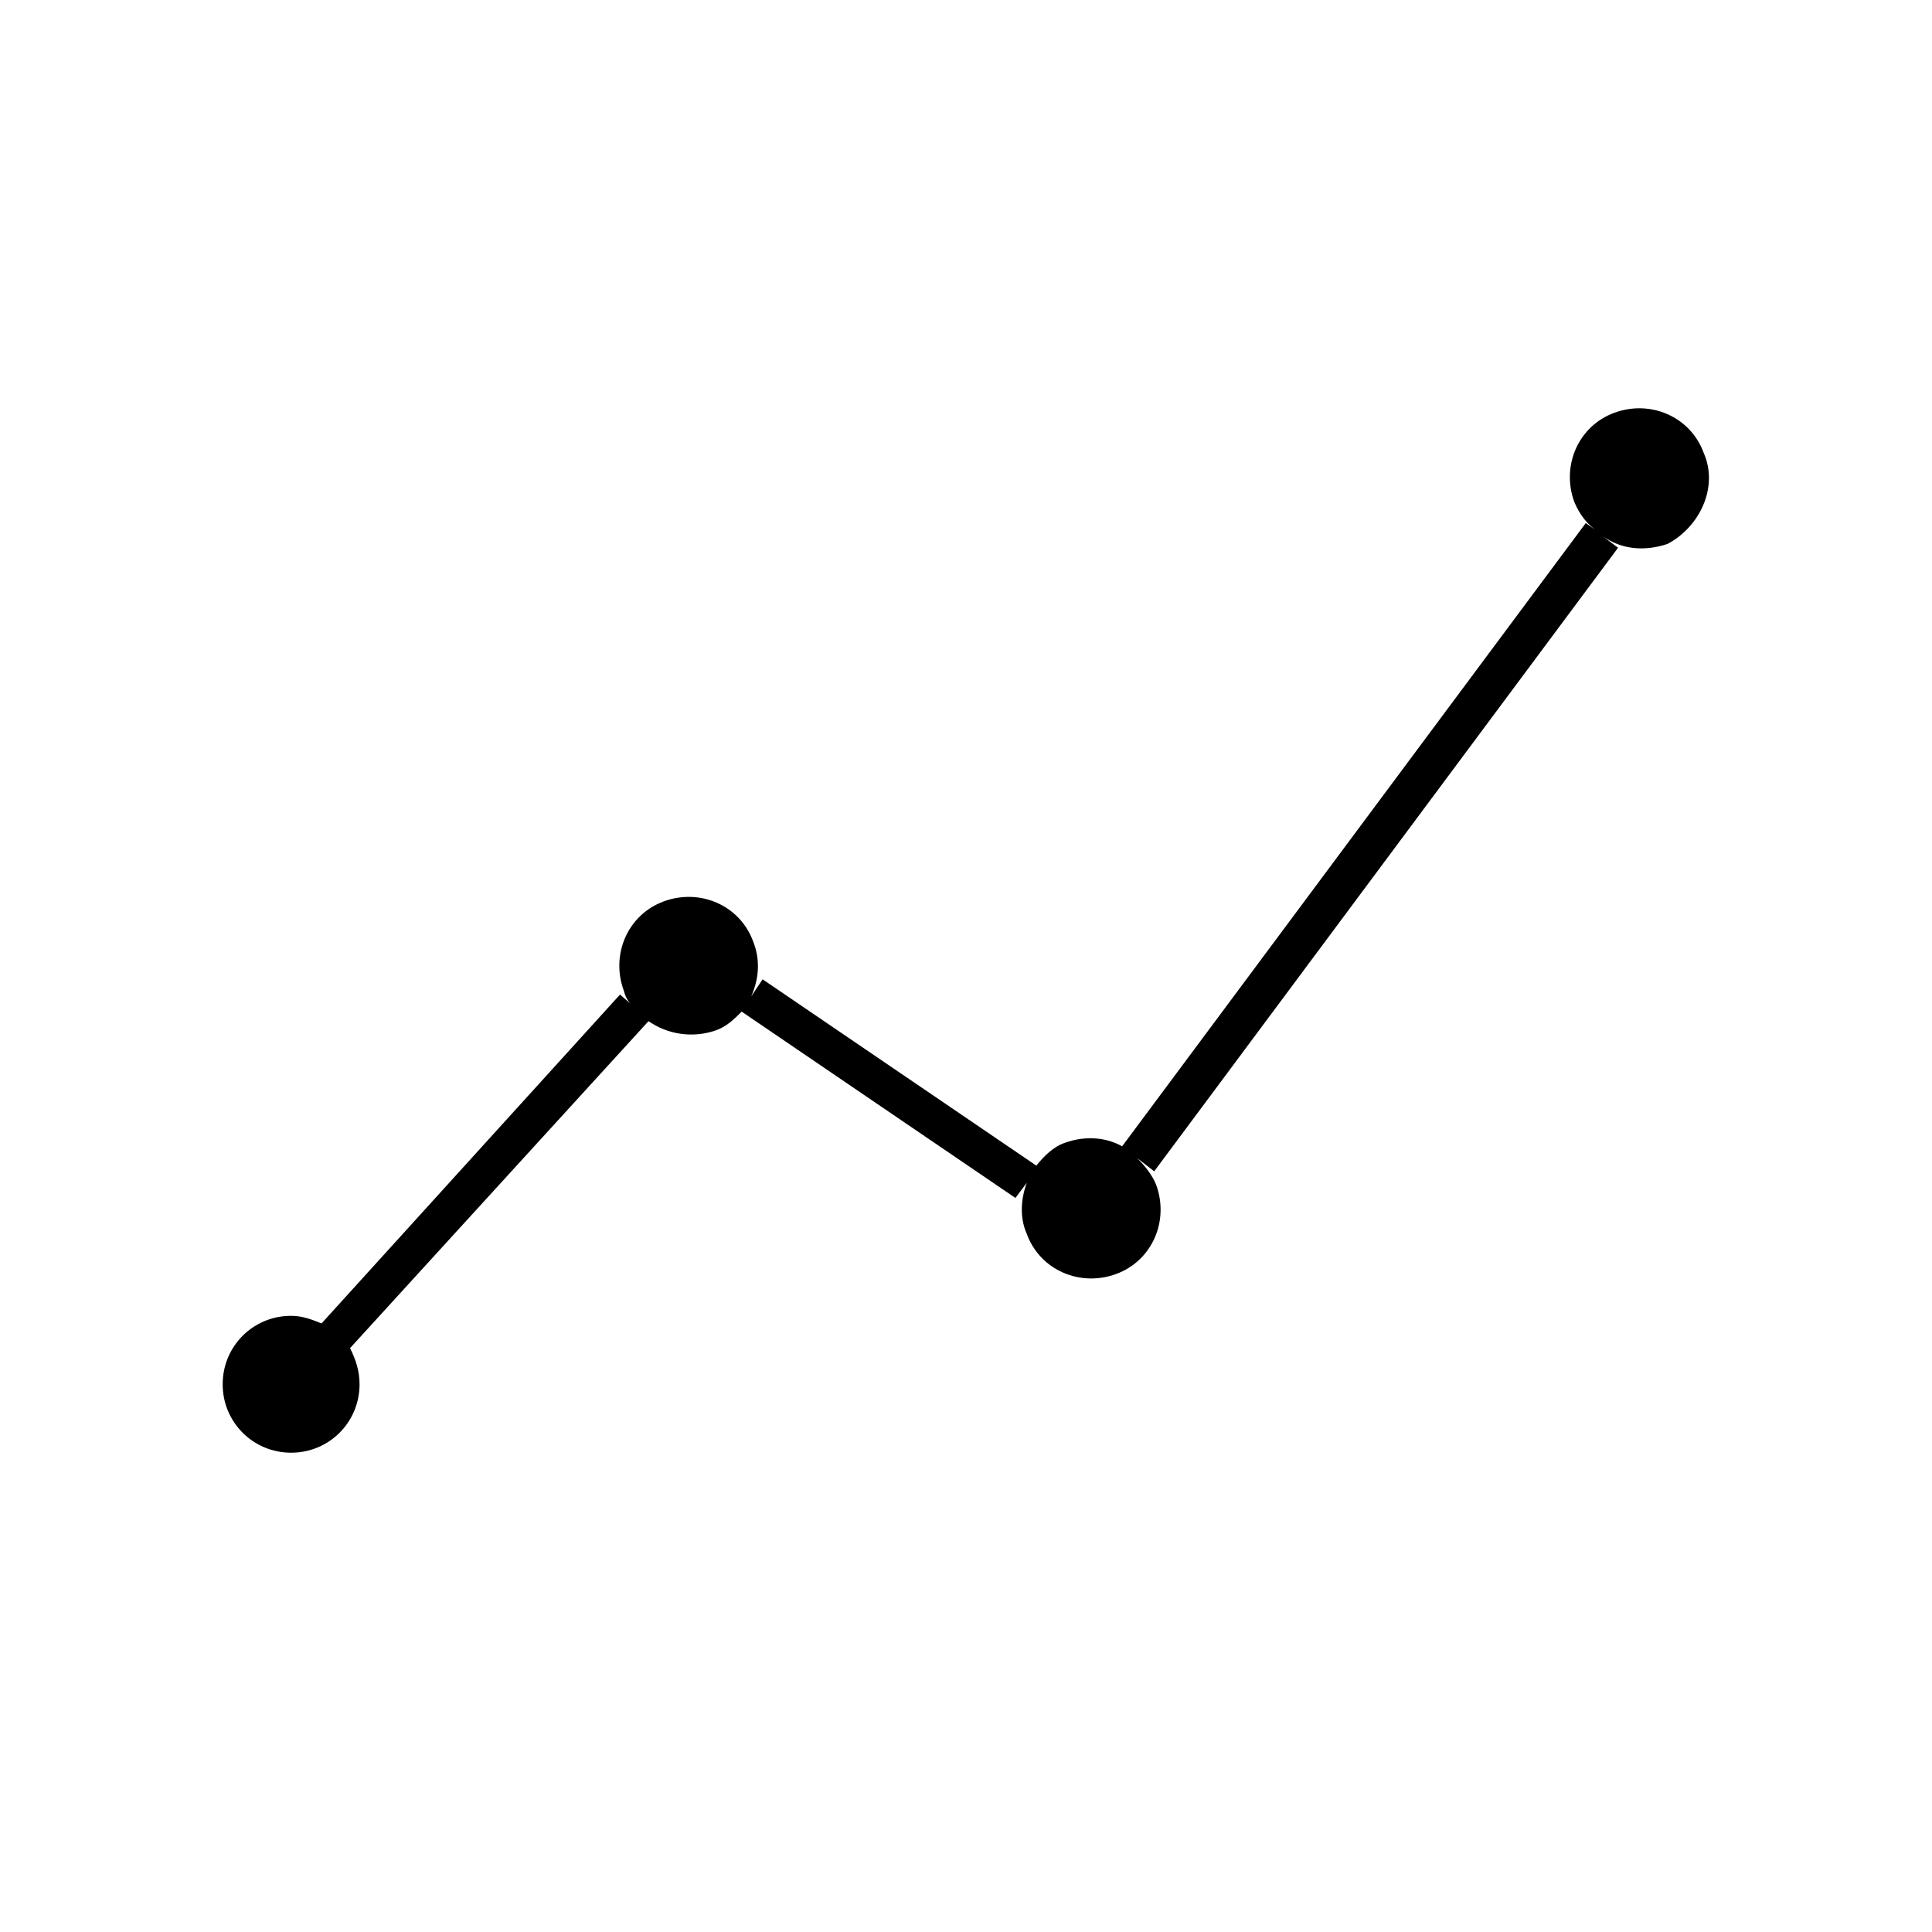
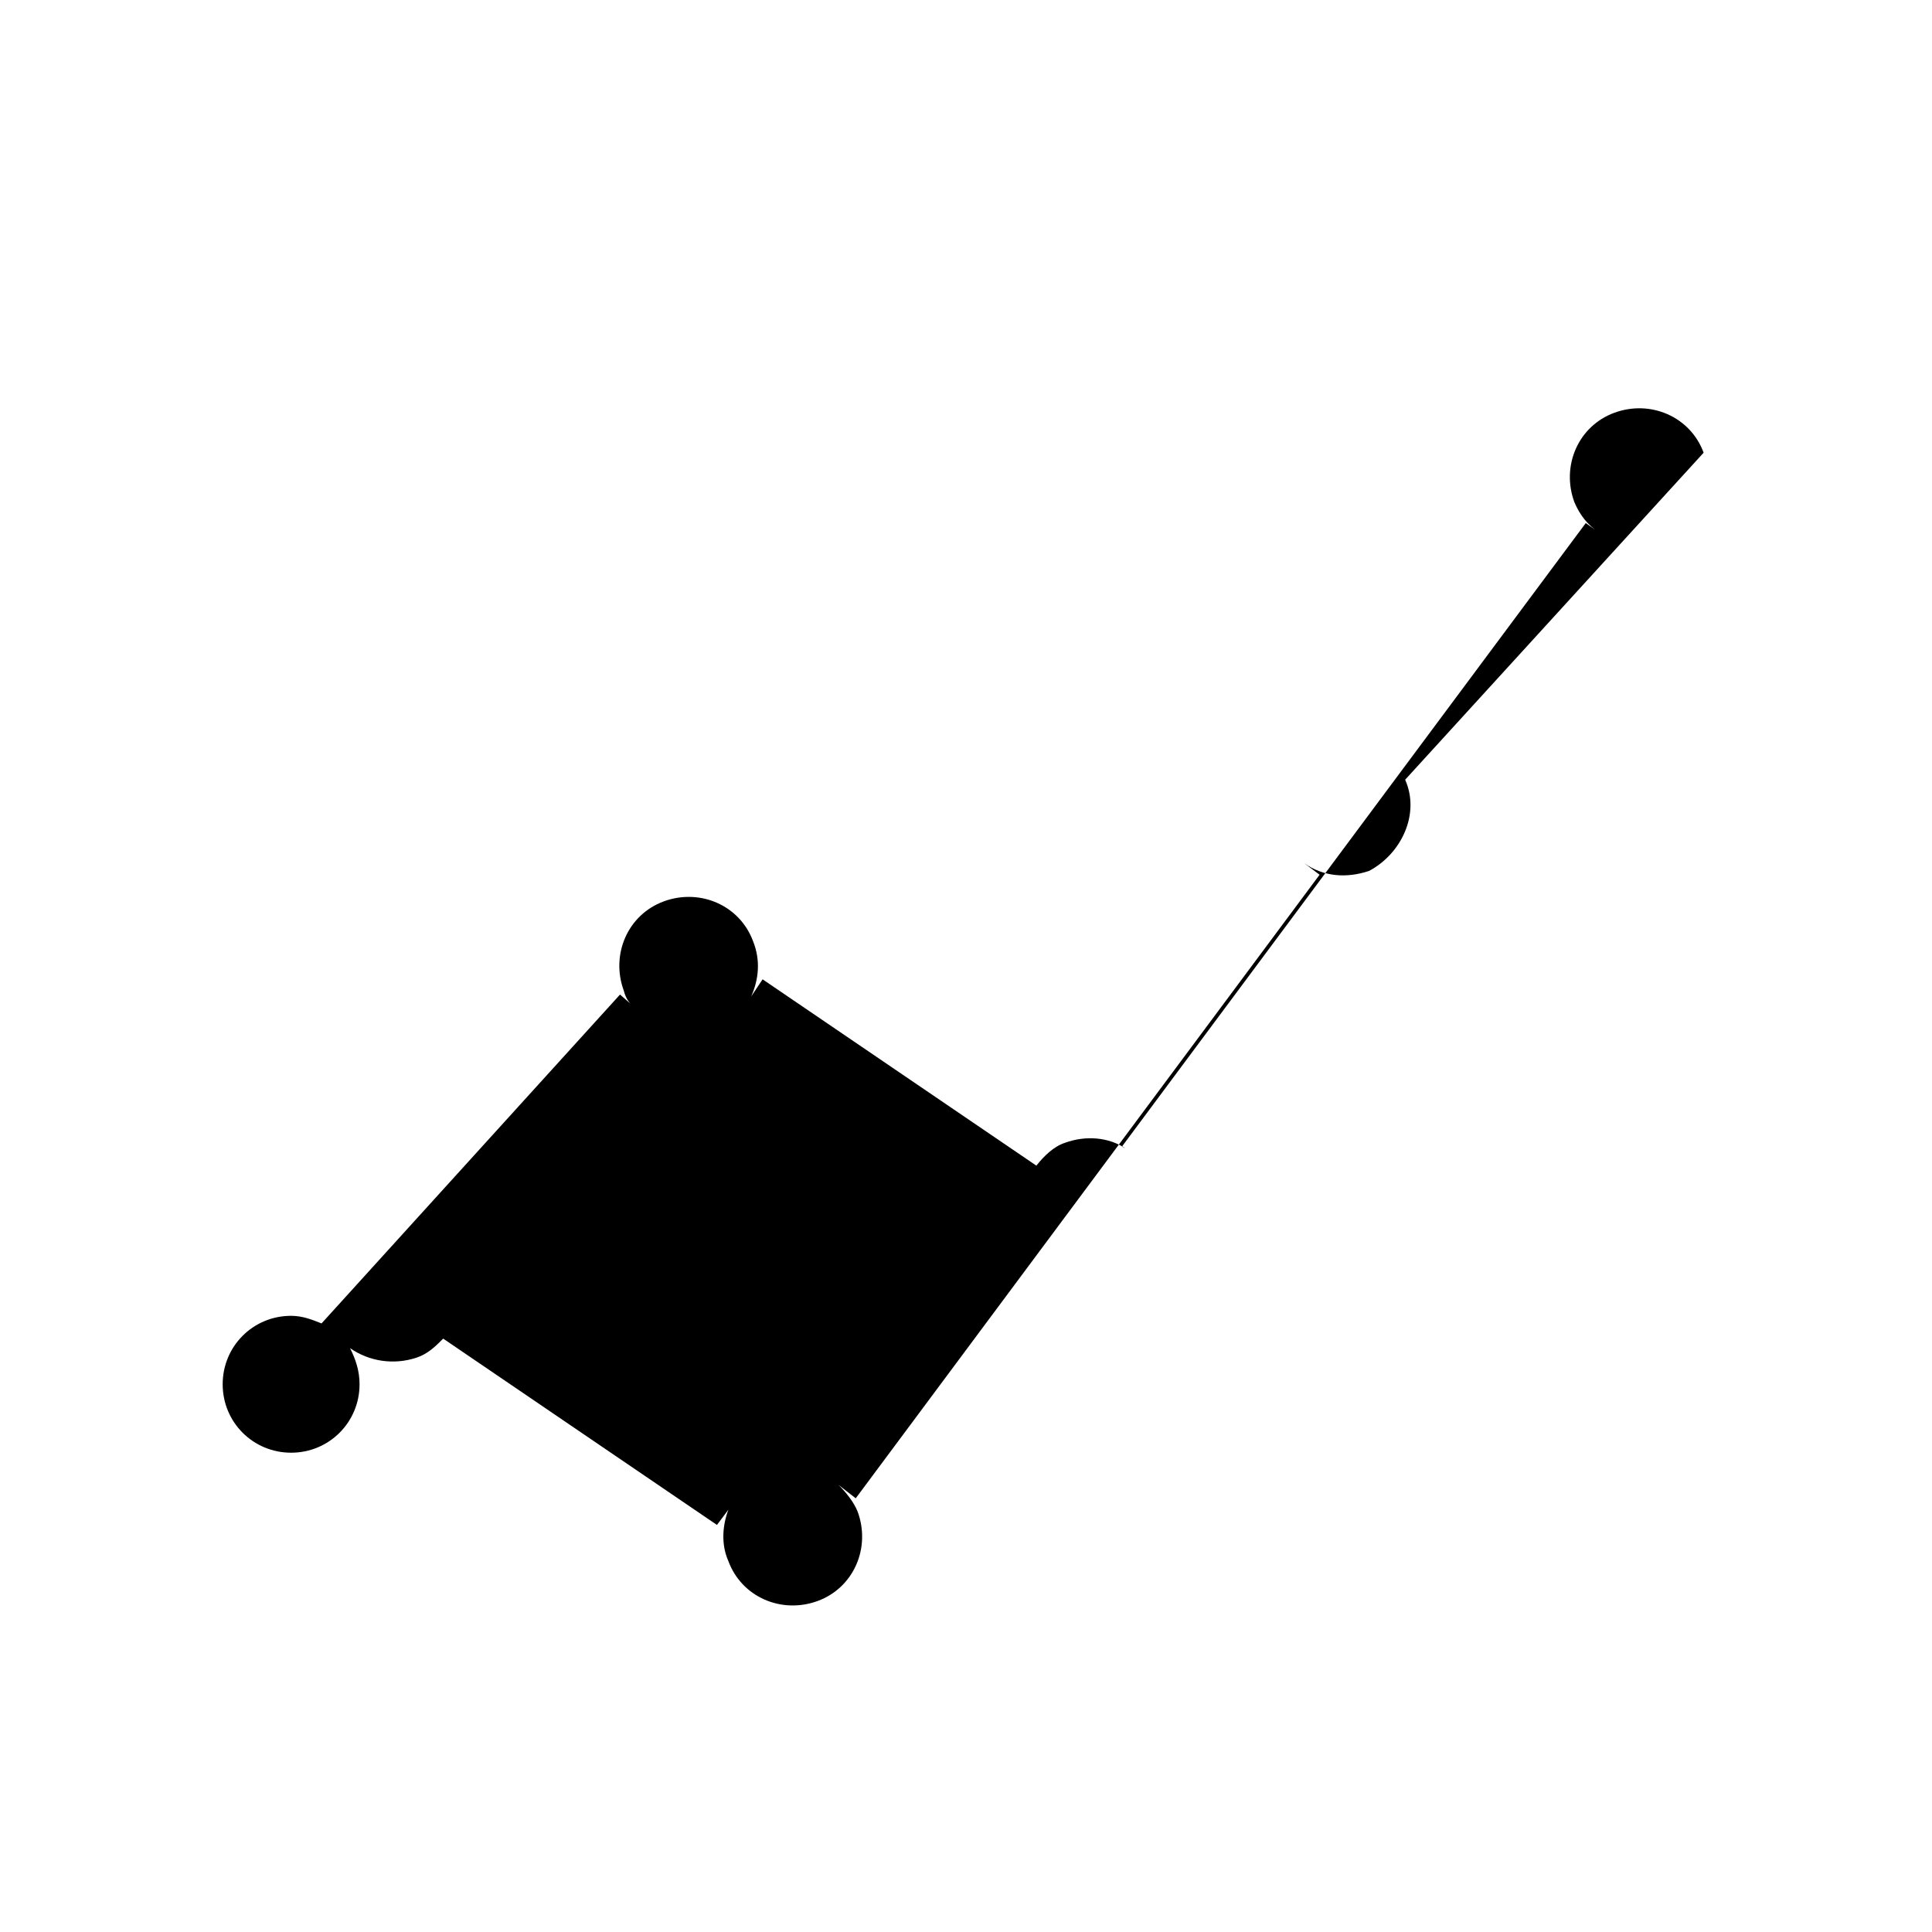
<svg xmlns="http://www.w3.org/2000/svg" fill="#000000" width="800px" height="800px" version="1.1" viewBox="144 144 512 512">
-   <path d="m595.48 263.97c-3.527-9.574-14.105-14.105-23.68-10.578s-14.105 14.105-10.578 23.68c1.512 3.527 3.527 6.047 6.551 8.062l-3.527-2.519-122.93 165.25 1.008 0.504c-4.535-3.023-10.578-3.527-16.121-1.512-3.023 1.008-5.543 3.527-7.559 6.047l-72.547-49.375-3.023 4.535c2.016-4.535 2.519-9.574 0.504-14.609-3.527-9.574-14.105-14.105-23.68-10.578s-14.105 14.105-10.578 23.68c0.504 2.016 1.512 3.527 3.023 4.535l-4.031-3.527-79.102 87.156c-2.519-1.008-5.039-2.016-8.062-2.016-10.078 0-18.137 8.062-18.137 18.137 0 10.078 8.062 18.137 18.137 18.137 10.078 0 18.137-8.062 18.137-18.137 0-3.527-1.008-6.551-2.519-9.574l79.098-86.656c5.039 3.527 11.586 4.535 17.633 2.519 3.023-1.008 5.039-3.023 7.055-5.039l72.547 49.375 3.023-4.031c-1.512 4.031-2.016 9.07 0 13.602 3.527 9.574 14.105 14.105 23.68 10.578s14.105-14.105 10.578-23.68c-1.008-2.519-3.023-5.039-5.039-7.055l4.535 3.527 122.93-165.25-4.031-3.023c5.039 3.527 11.082 4.031 17.129 2.016 8.57-4.527 13.609-15.105 9.578-24.176z" />
+   <path d="m595.48 263.97c-3.527-9.574-14.105-14.105-23.68-10.578s-14.105 14.105-10.578 23.68c1.512 3.527 3.527 6.047 6.551 8.062l-3.527-2.519-122.93 165.25 1.008 0.504c-4.535-3.023-10.578-3.527-16.121-1.512-3.023 1.008-5.543 3.527-7.559 6.047l-72.547-49.375-3.023 4.535c2.016-4.535 2.519-9.574 0.504-14.609-3.527-9.574-14.105-14.105-23.68-10.578s-14.105 14.105-10.578 23.68c0.504 2.016 1.512 3.527 3.023 4.535l-4.031-3.527-79.102 87.156c-2.519-1.008-5.039-2.016-8.062-2.016-10.078 0-18.137 8.062-18.137 18.137 0 10.078 8.062 18.137 18.137 18.137 10.078 0 18.137-8.062 18.137-18.137 0-3.527-1.008-6.551-2.519-9.574c5.039 3.527 11.586 4.535 17.633 2.519 3.023-1.008 5.039-3.023 7.055-5.039l72.547 49.375 3.023-4.031c-1.512 4.031-2.016 9.07 0 13.602 3.527 9.574 14.105 14.105 23.68 10.578s14.105-14.105 10.578-23.68c-1.008-2.519-3.023-5.039-5.039-7.055l4.535 3.527 122.93-165.25-4.031-3.023c5.039 3.527 11.082 4.031 17.129 2.016 8.57-4.527 13.609-15.105 9.578-24.176z" />
</svg>